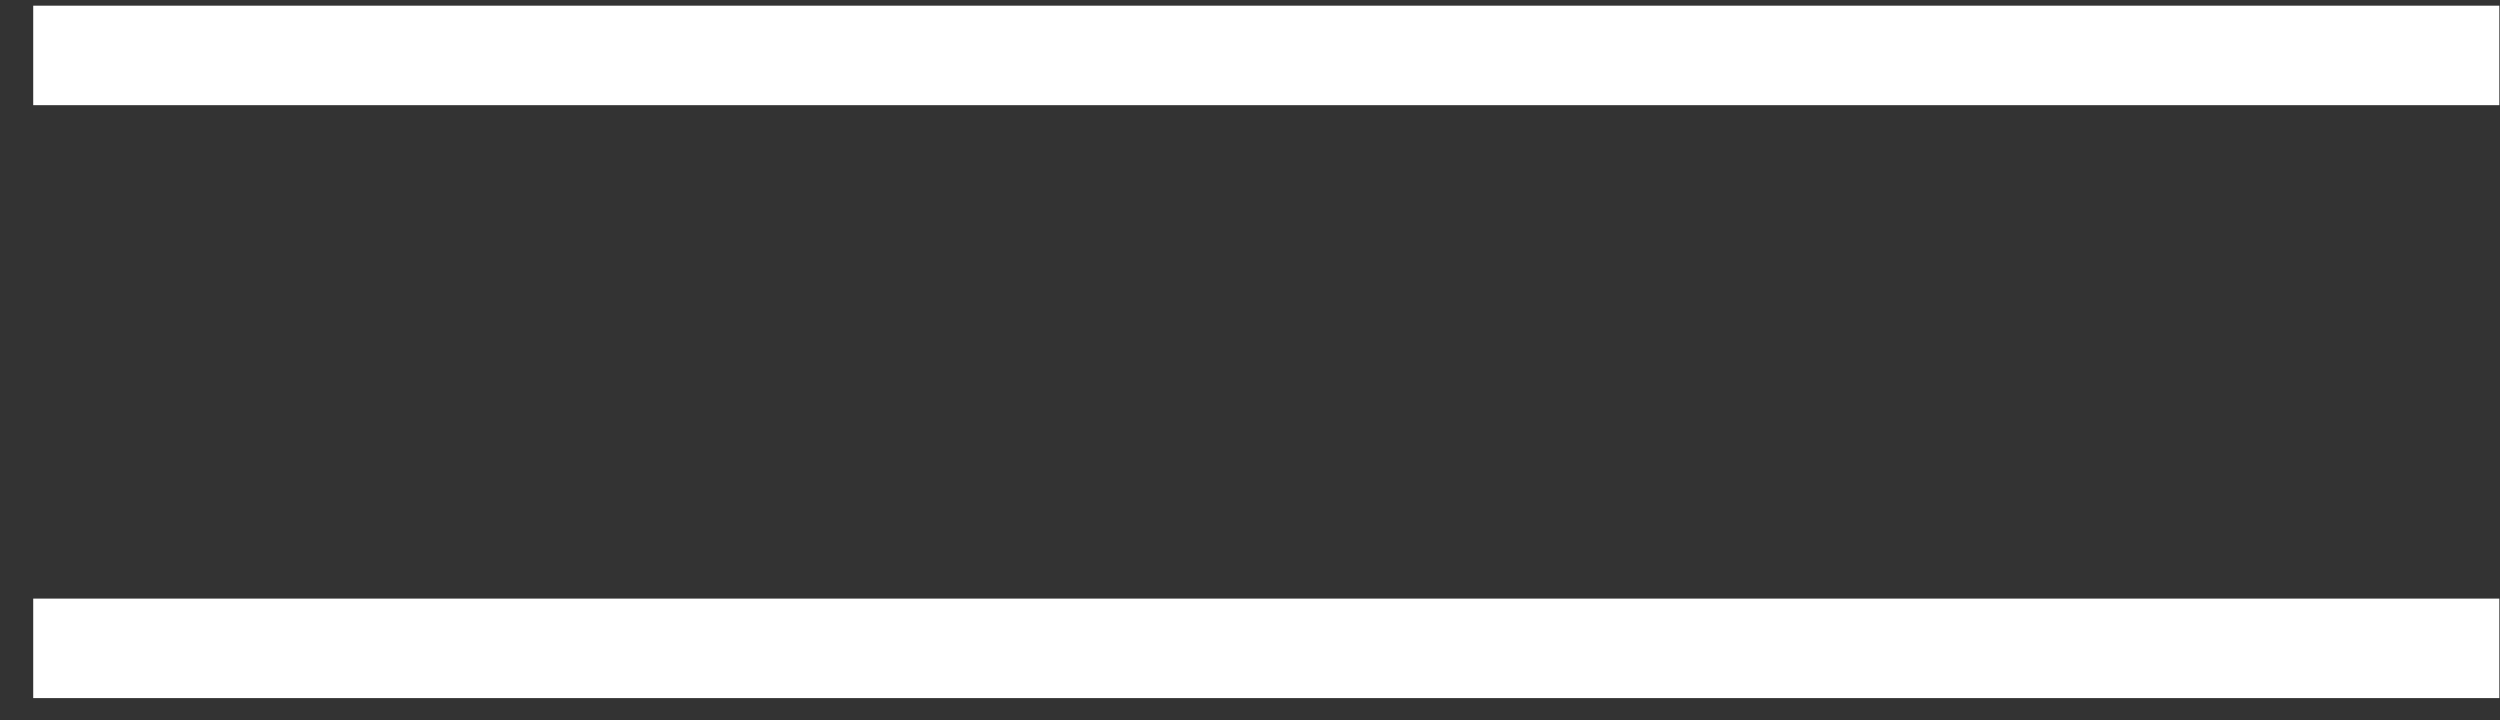
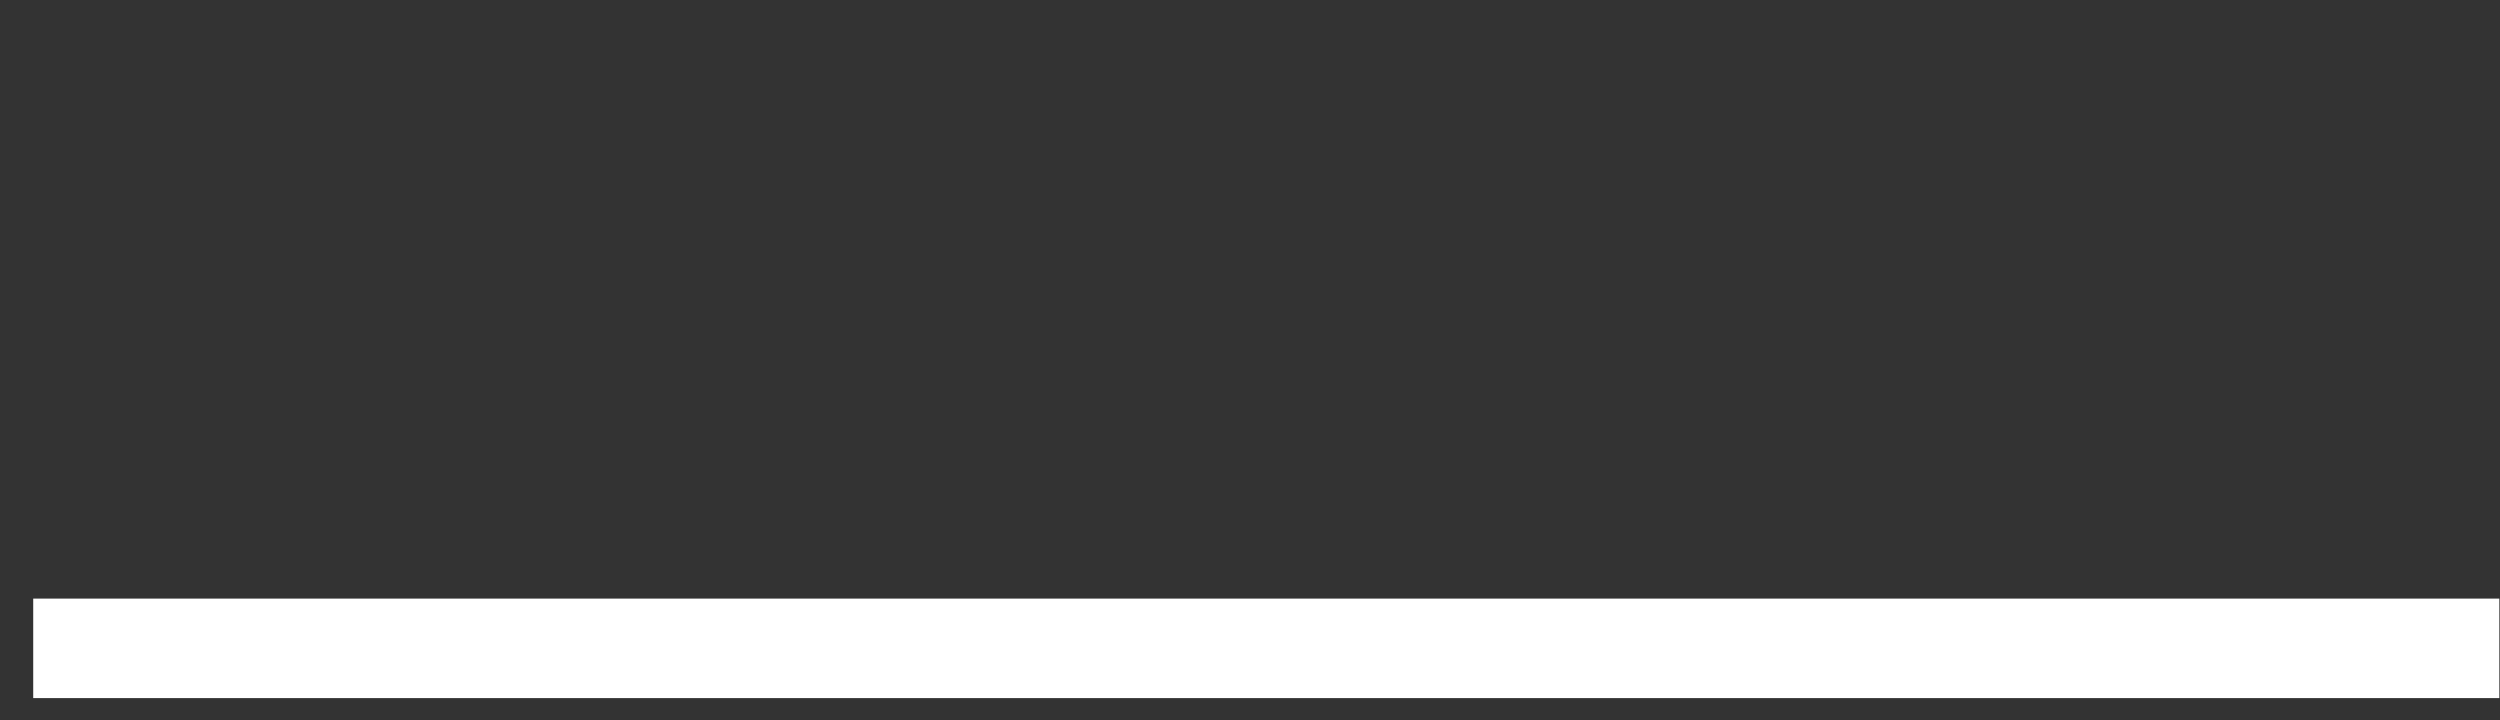
<svg xmlns="http://www.w3.org/2000/svg" width="59" height="17" viewBox="0 0 59 17" fill="none">
  <rect x="0" y="0" width="59" height="17" fill="#333333" stroke="none" />
-   <rect x="0.784" y="0.134" width="58.2" height="2.348" fill="white" />
  <rect x="0.784" y="14.127" width="58.2" height="2.348" fill="white" />
</svg>